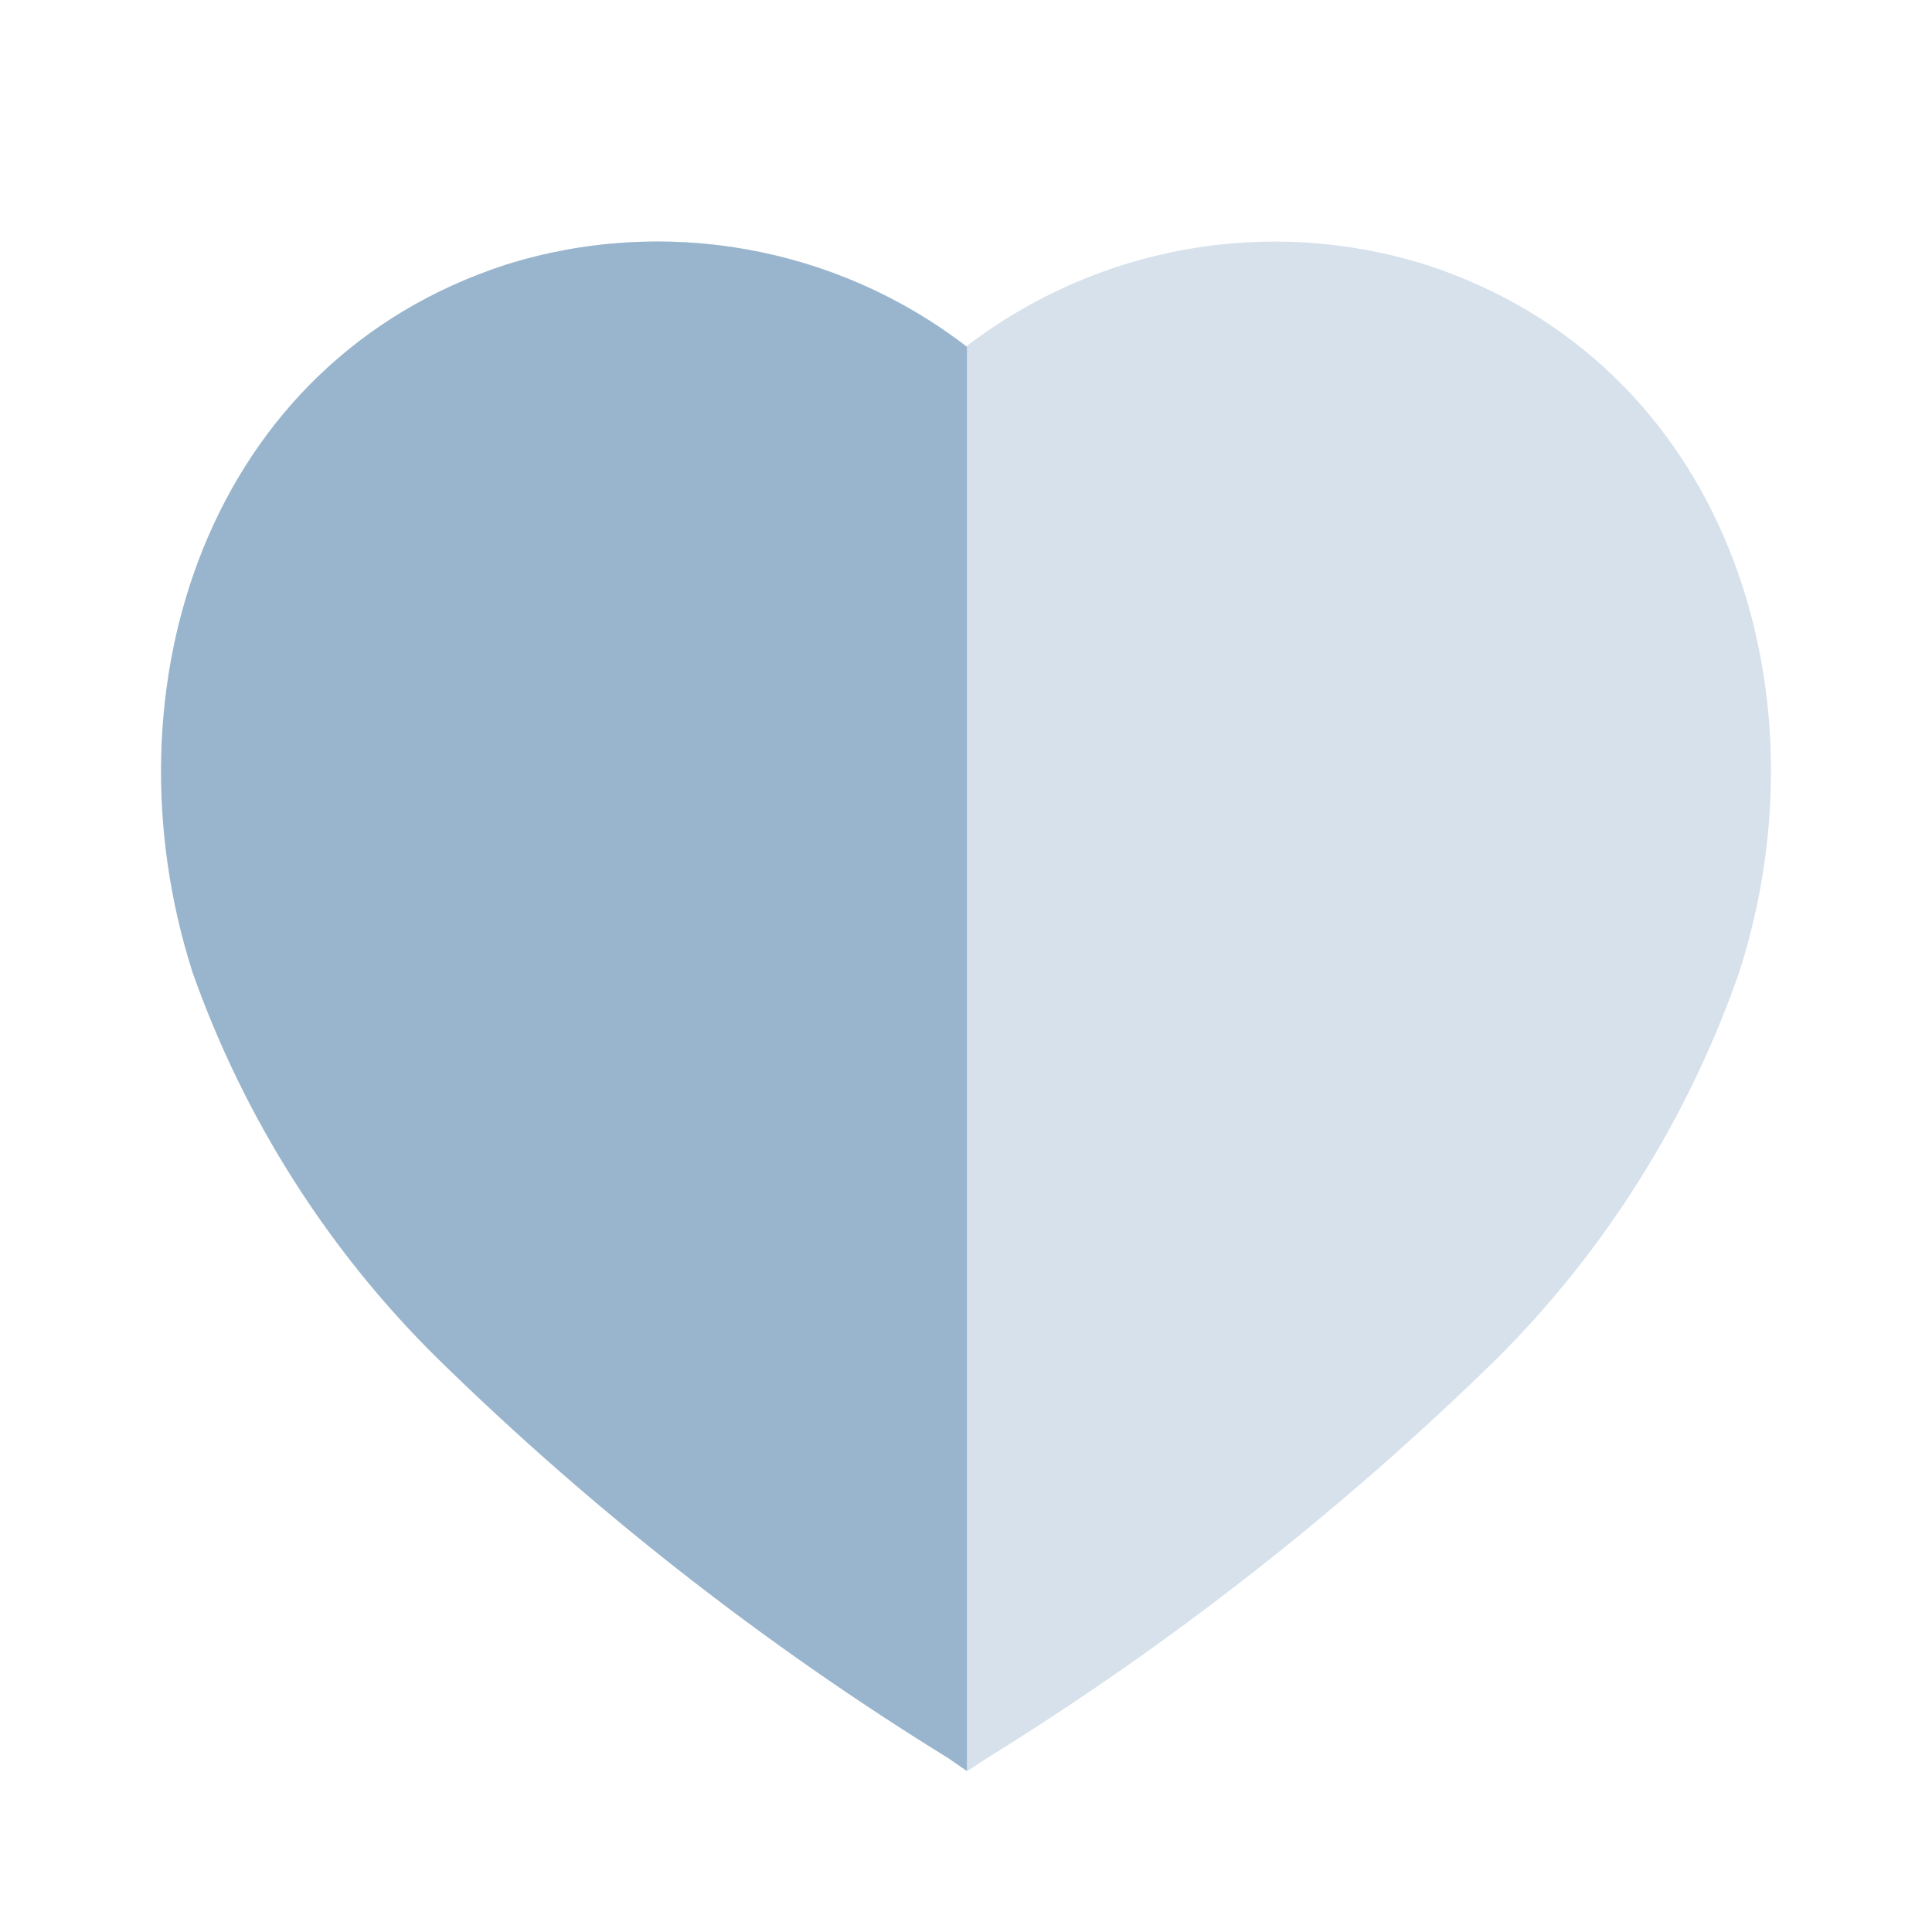
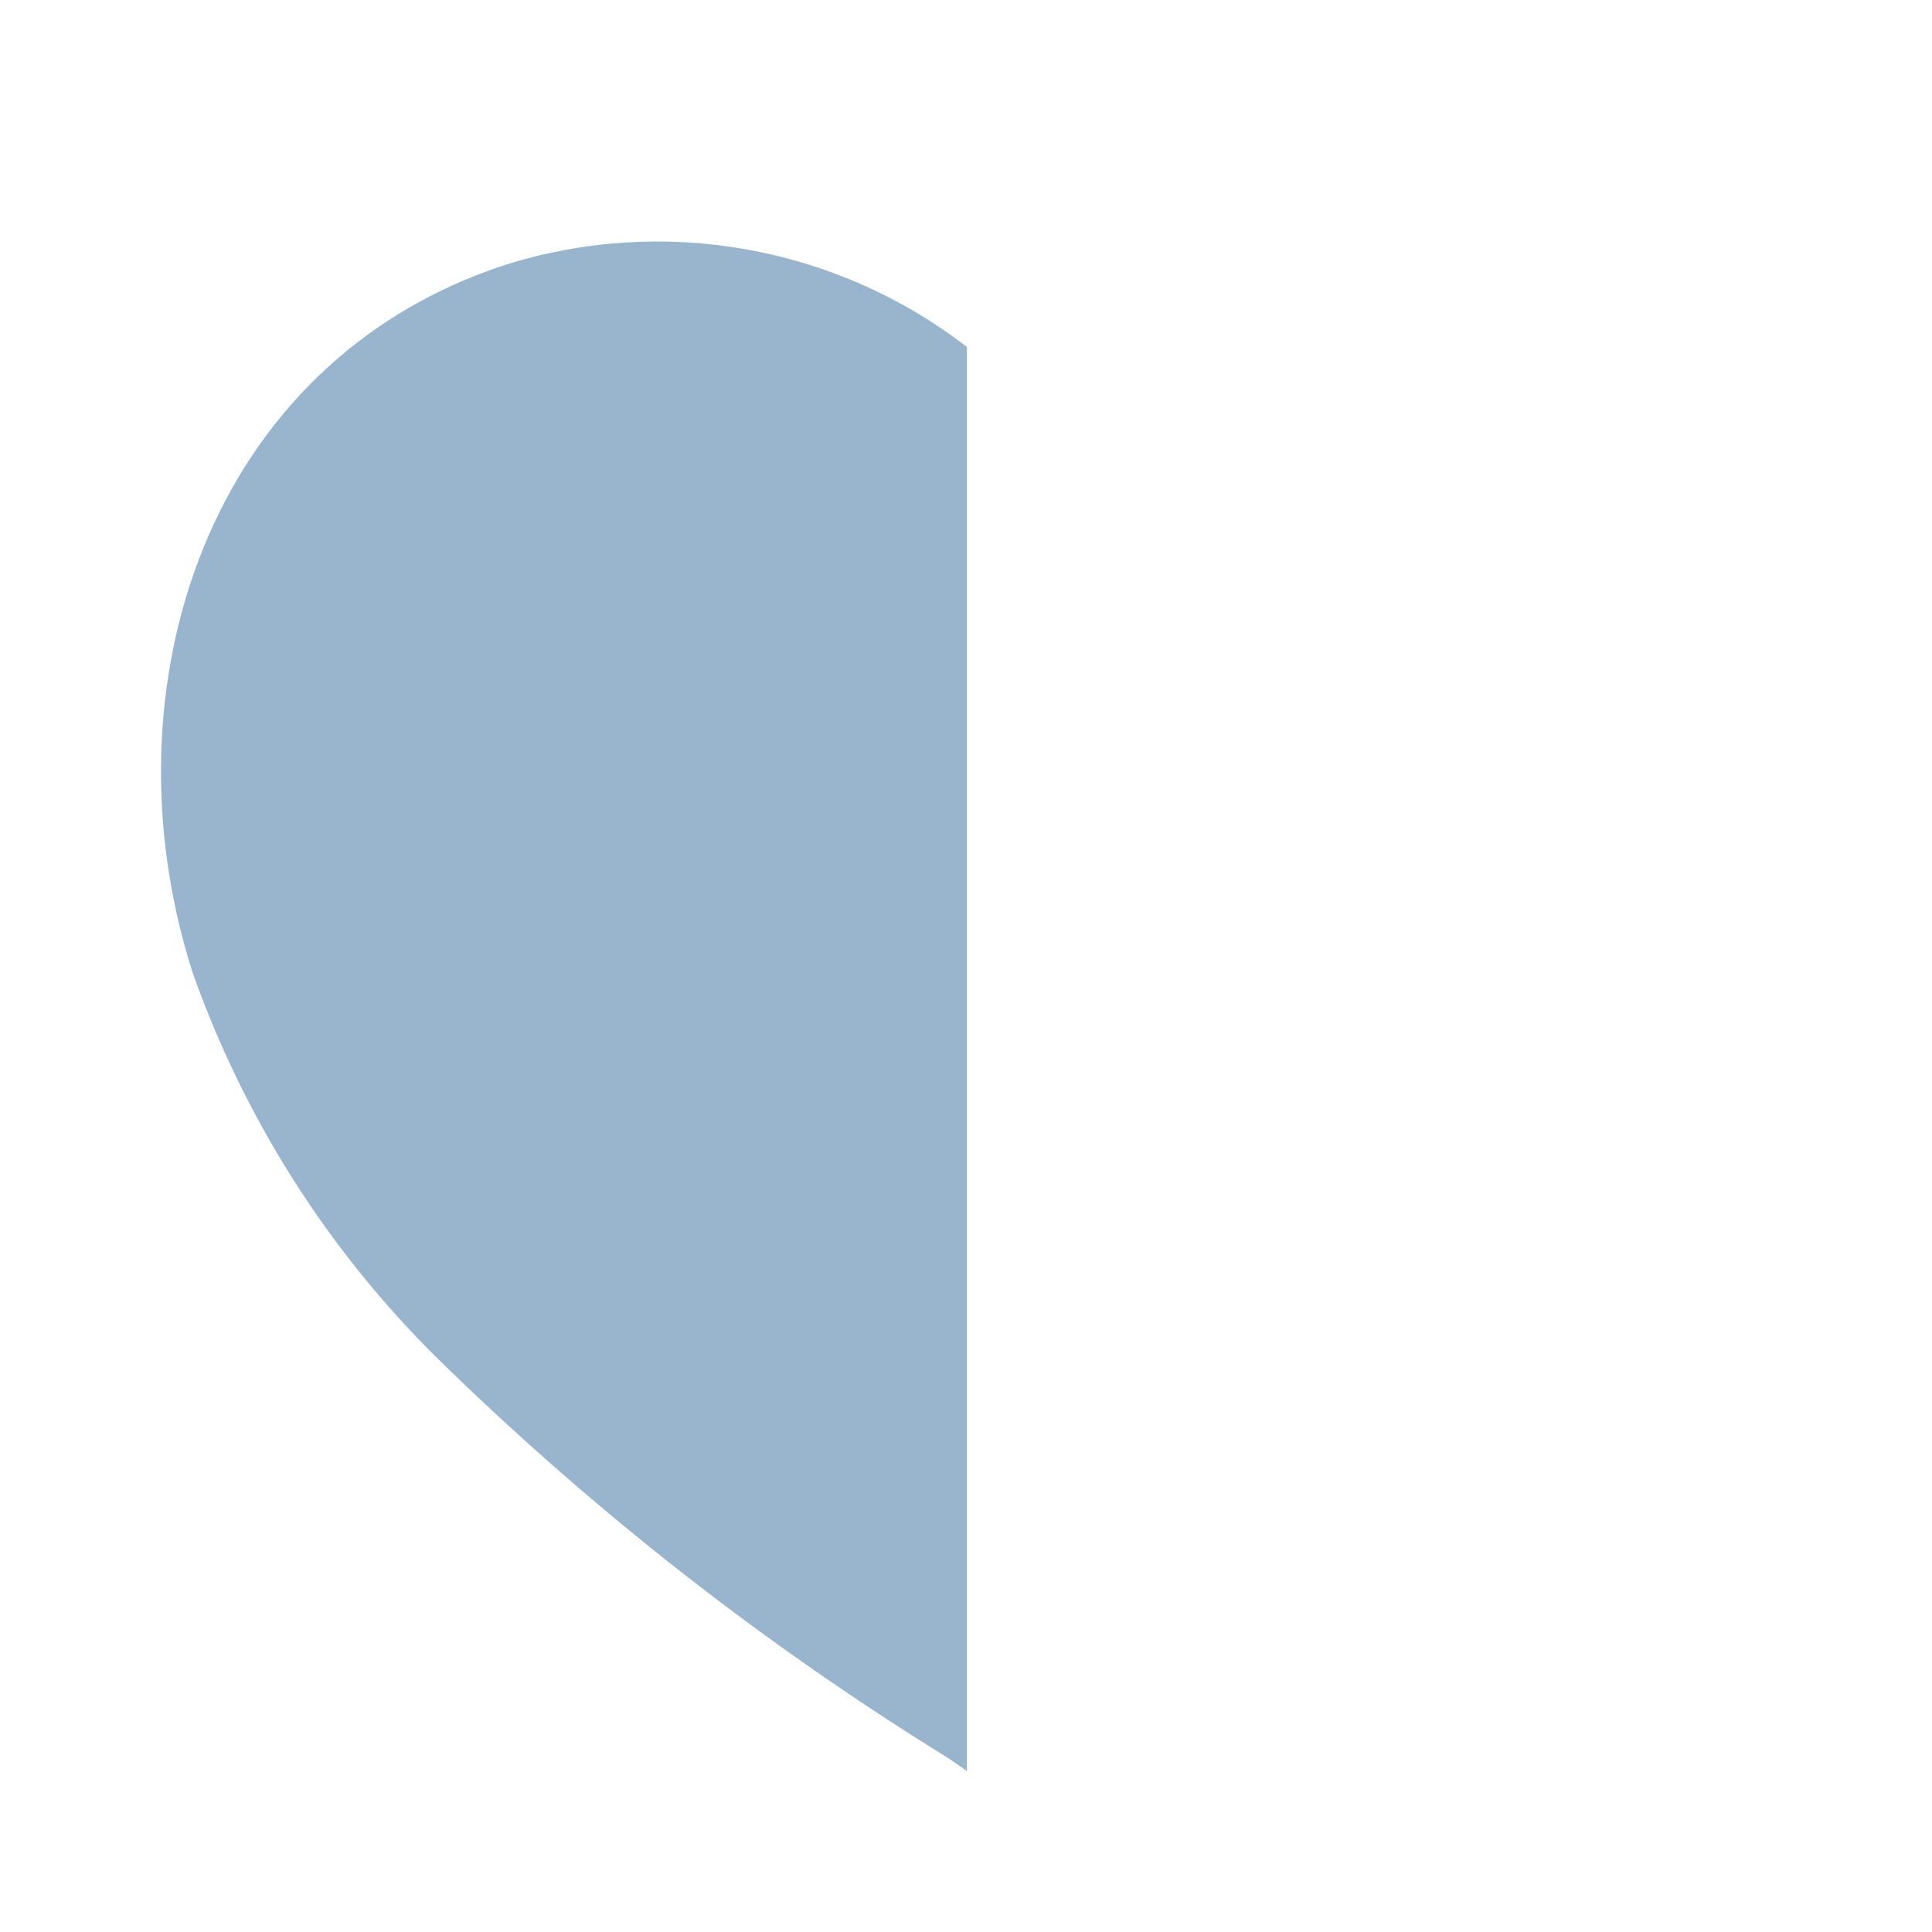
<svg xmlns="http://www.w3.org/2000/svg" width="30" height="30" viewBox="0 0 30 30" fill="none">
-   <path opacity="0.4" d="M14.72 27.297C11.866 25.534 9.213 23.456 6.81 21.099C5.113 19.417 3.817 17.363 3.022 15.094C1.6 10.669 3.255 5.612 7.876 4.111C10.316 3.344 12.969 3.815 15.009 5.375V5.375C17.05 3.816 19.702 3.346 22.141 4.111C26.763 5.612 28.429 10.669 27.007 15.094C26.218 17.361 24.93 19.415 23.241 21.099C20.836 23.453 18.183 25.531 15.331 27.297L15.02 27.5L14.72 27.297Z" fill="#99B5CD" />
  <path d="M15.014 27.5L14.72 27.297C11.863 25.534 9.206 23.456 6.799 21.099C5.094 19.419 3.79 17.365 2.988 15.094C1.577 10.669 3.233 5.612 7.854 4.11C10.294 3.344 12.982 3.815 15.014 5.388V27.5Z" fill="#99B5CD" />
</svg>